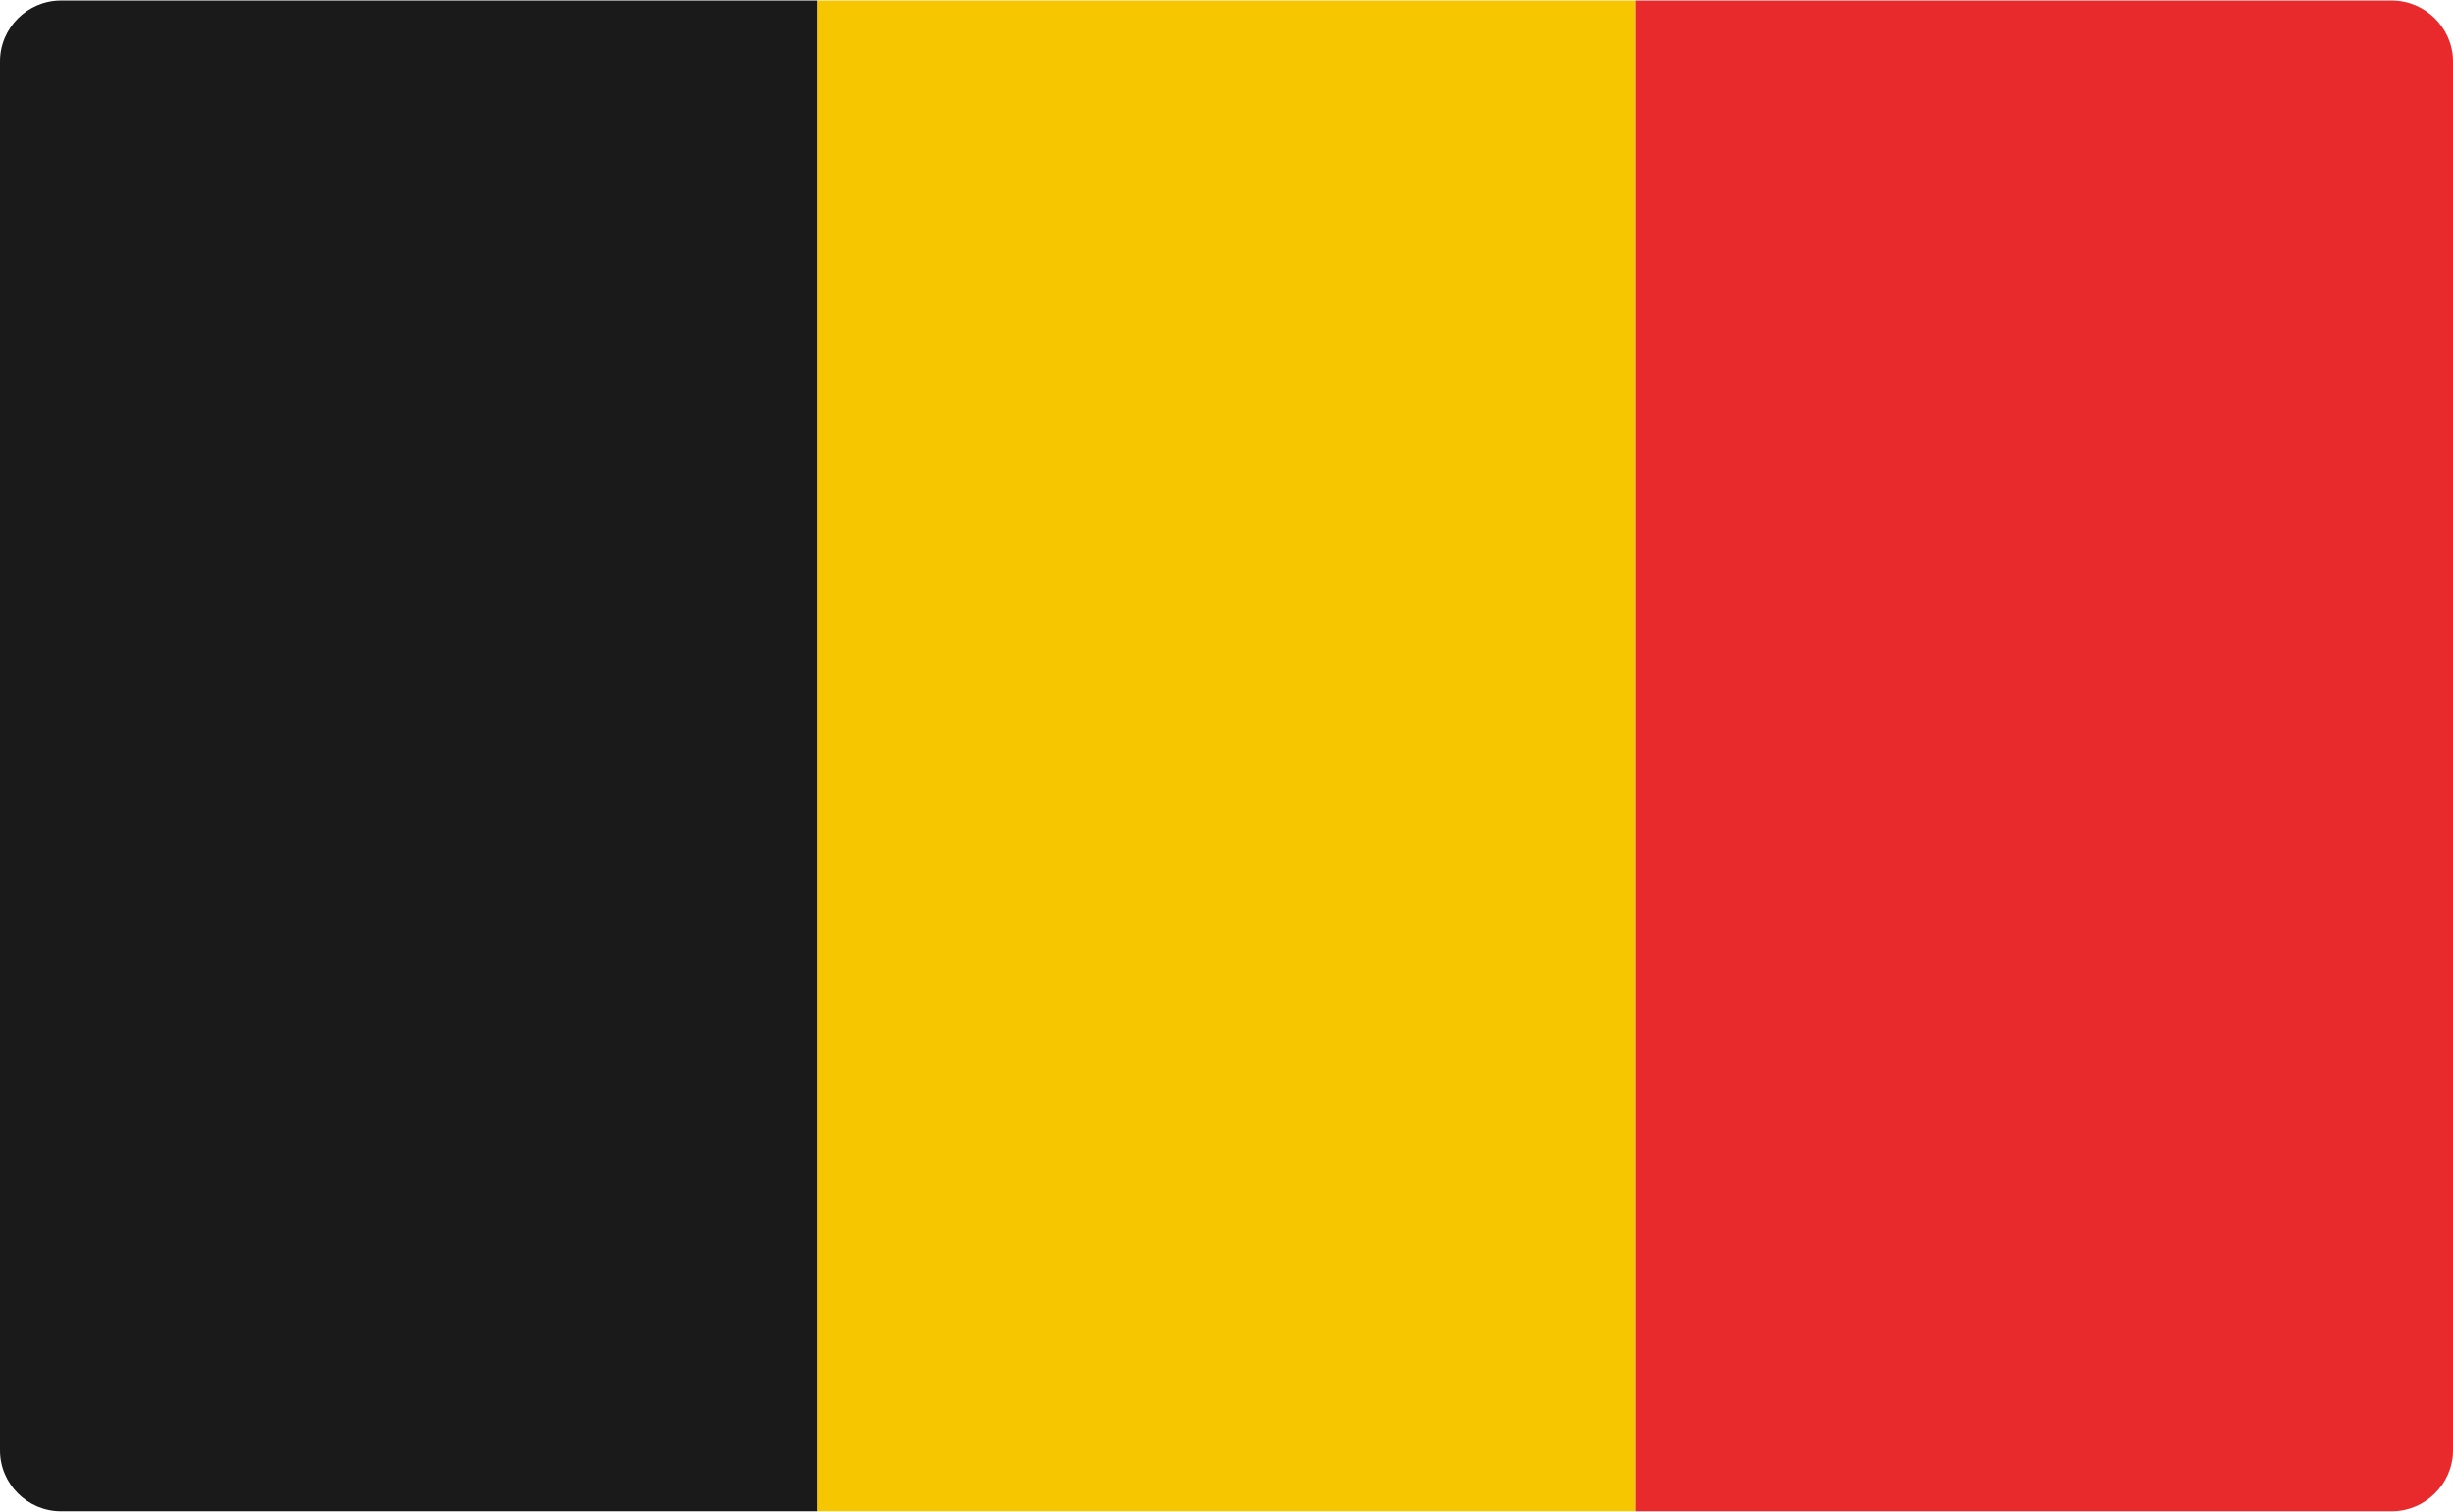
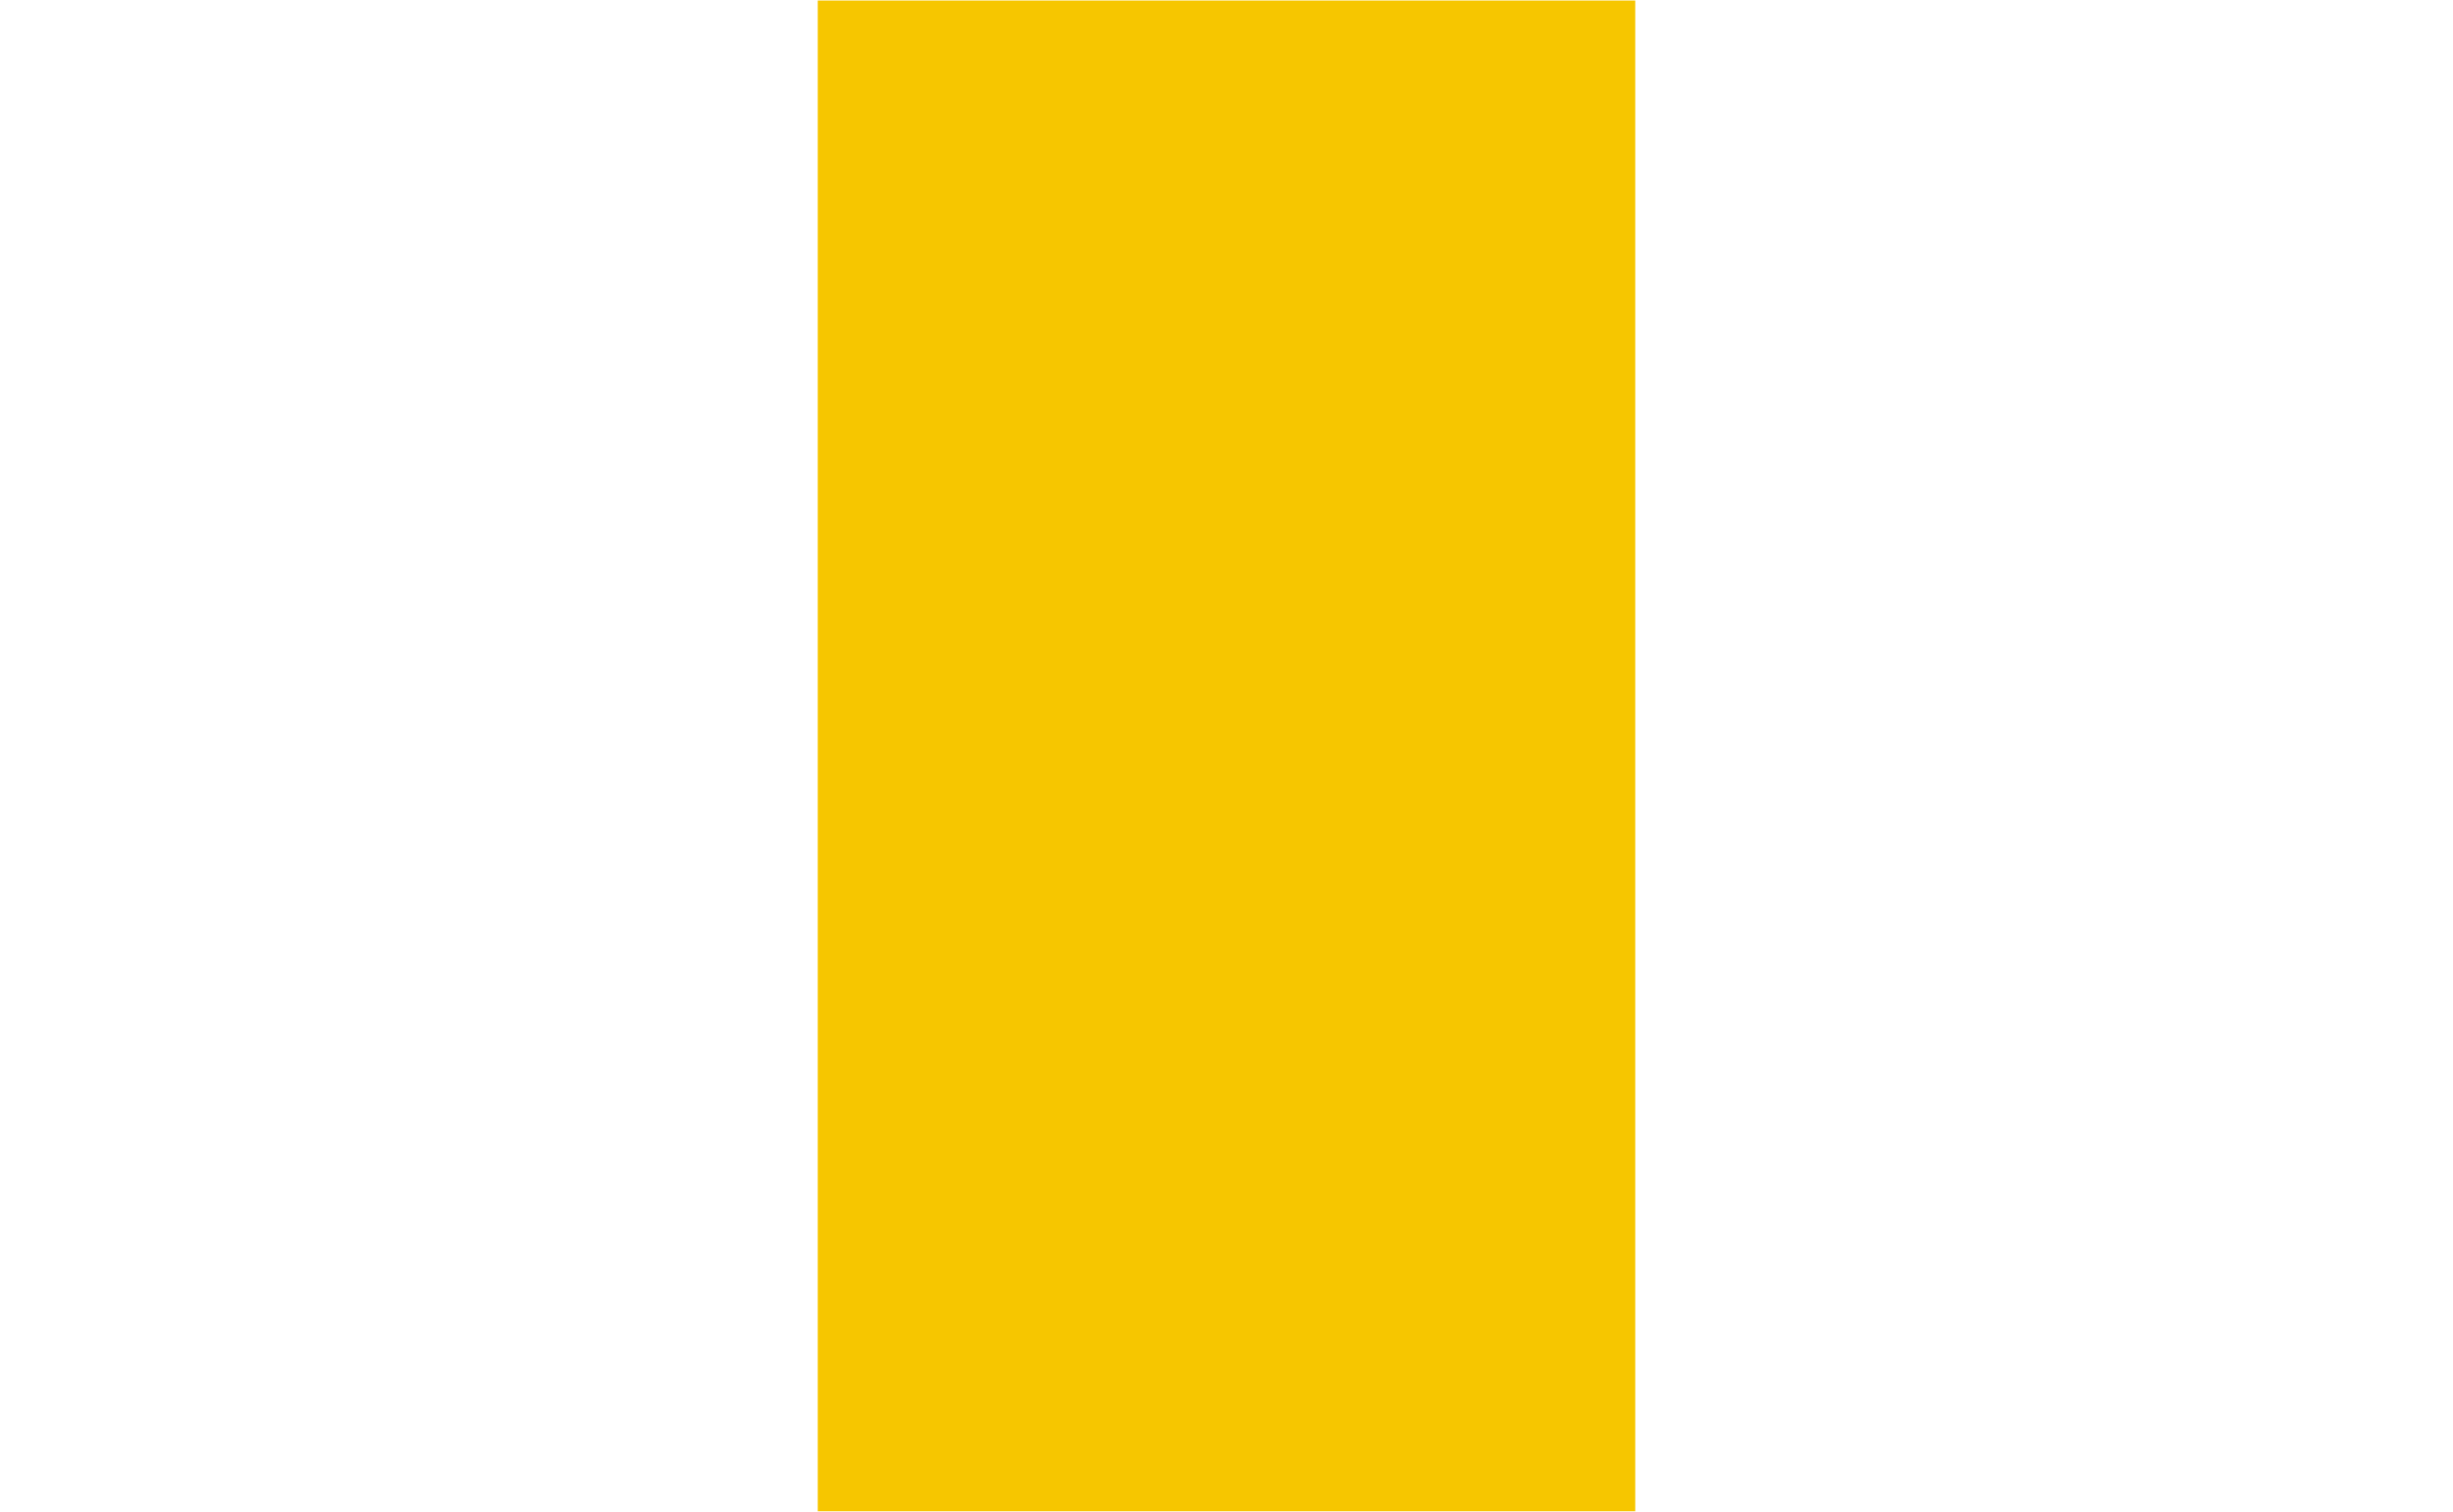
<svg xmlns="http://www.w3.org/2000/svg" xml:space="preserve" width="245px" height="151px" version="1.1" style="shape-rendering:geometricPrecision; text-rendering:geometricPrecision; image-rendering:optimizeQuality; fill-rule:evenodd; clip-rule:evenodd" viewBox="0 0 8180 5038">
  <defs>
    <style type="text/css">
   
    .fil0 {fill:#1A1A1A}
    .fil2 {fill:#E82A2C}
    .fil1 {fill:#F6C600}
   
  </style>
  </defs>
  <g id="Layer_x0020_1">
    <g id="_2587191877008">
-       <path class="fil0" d="M203 0l2524 0 0 5038 -2524 0c-111,0 -203,-91 -203,-203l0 -4632c0,-112 92,-203 203,-203z" />
      <polygon class="fil1" points="2727,0 5453,0 5453,5038 2727,5038 " />
-       <path class="fil2" d="M5453 0l2523 0c110,0 201,89 204,198l0 4642c-3,109 -94,198 -204,198l-2523 0 0 -5038z" />
    </g>
  </g>
</svg>